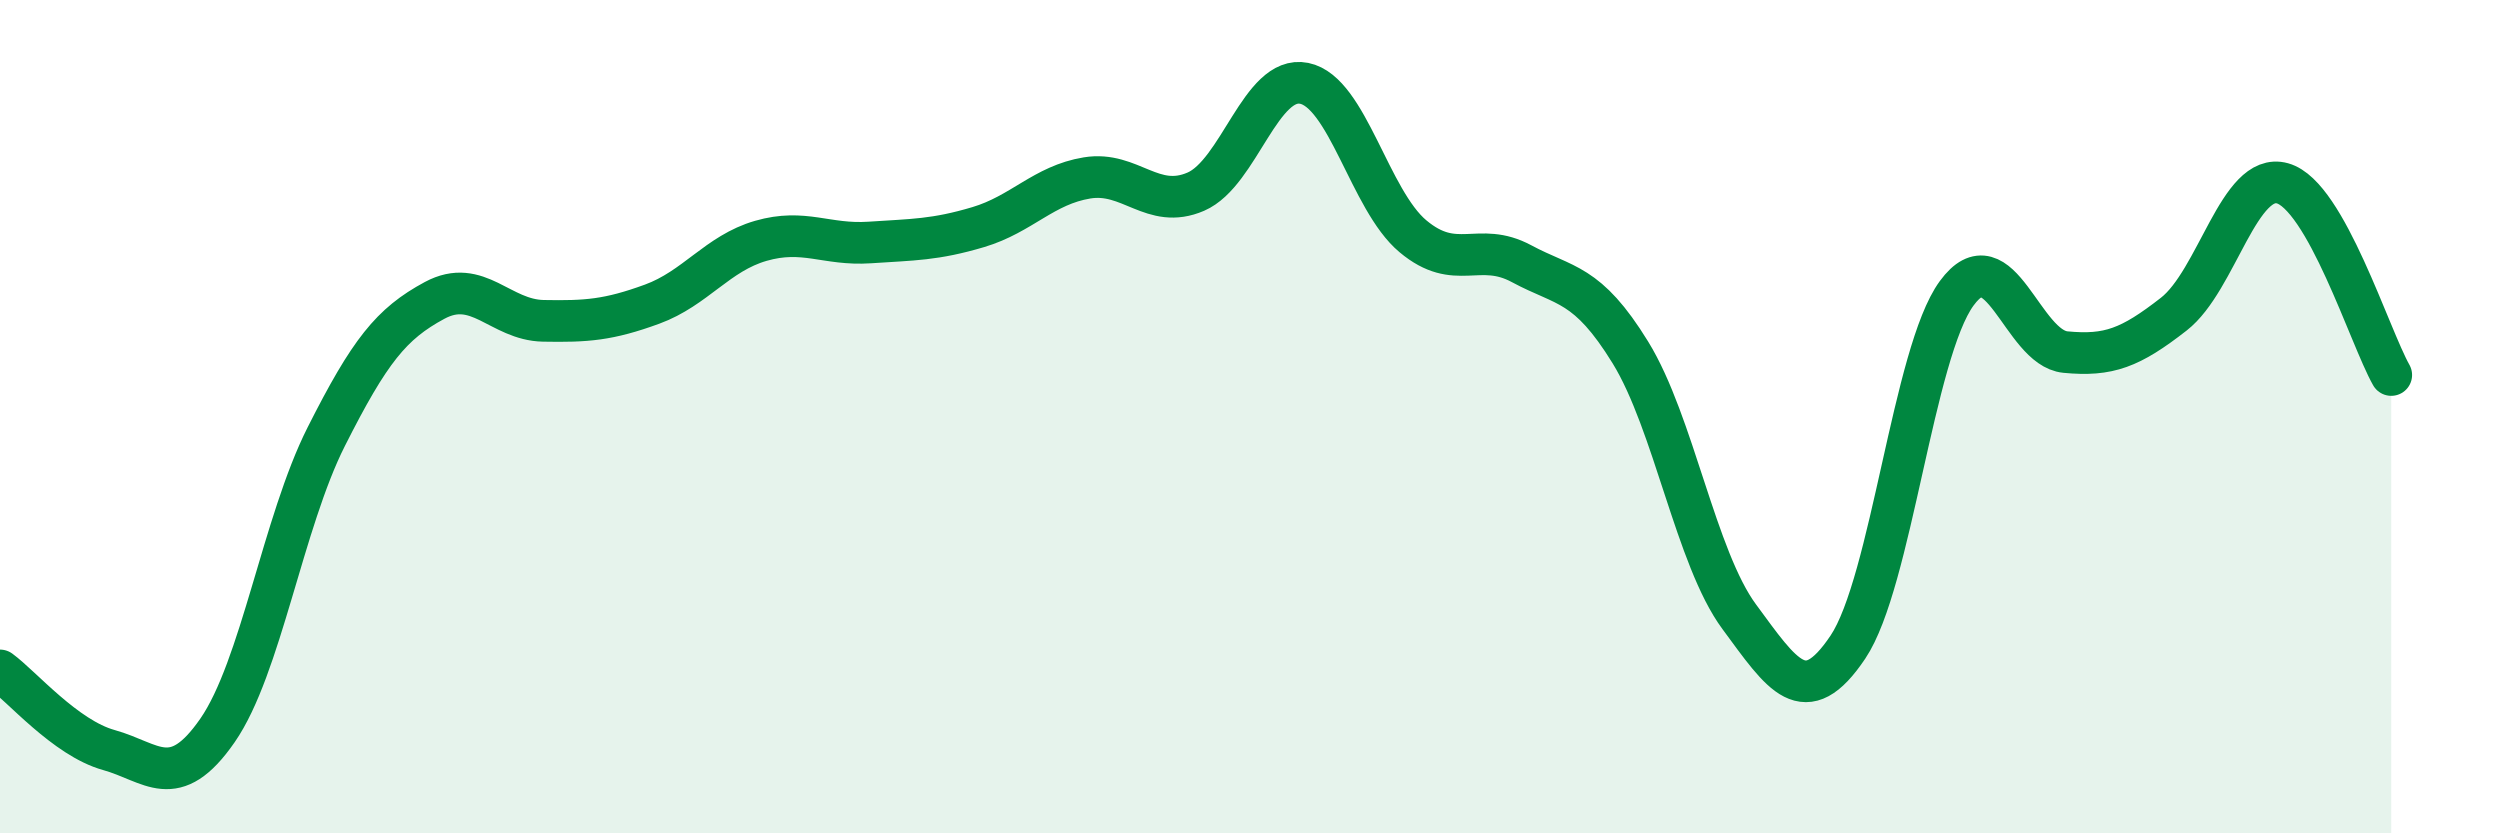
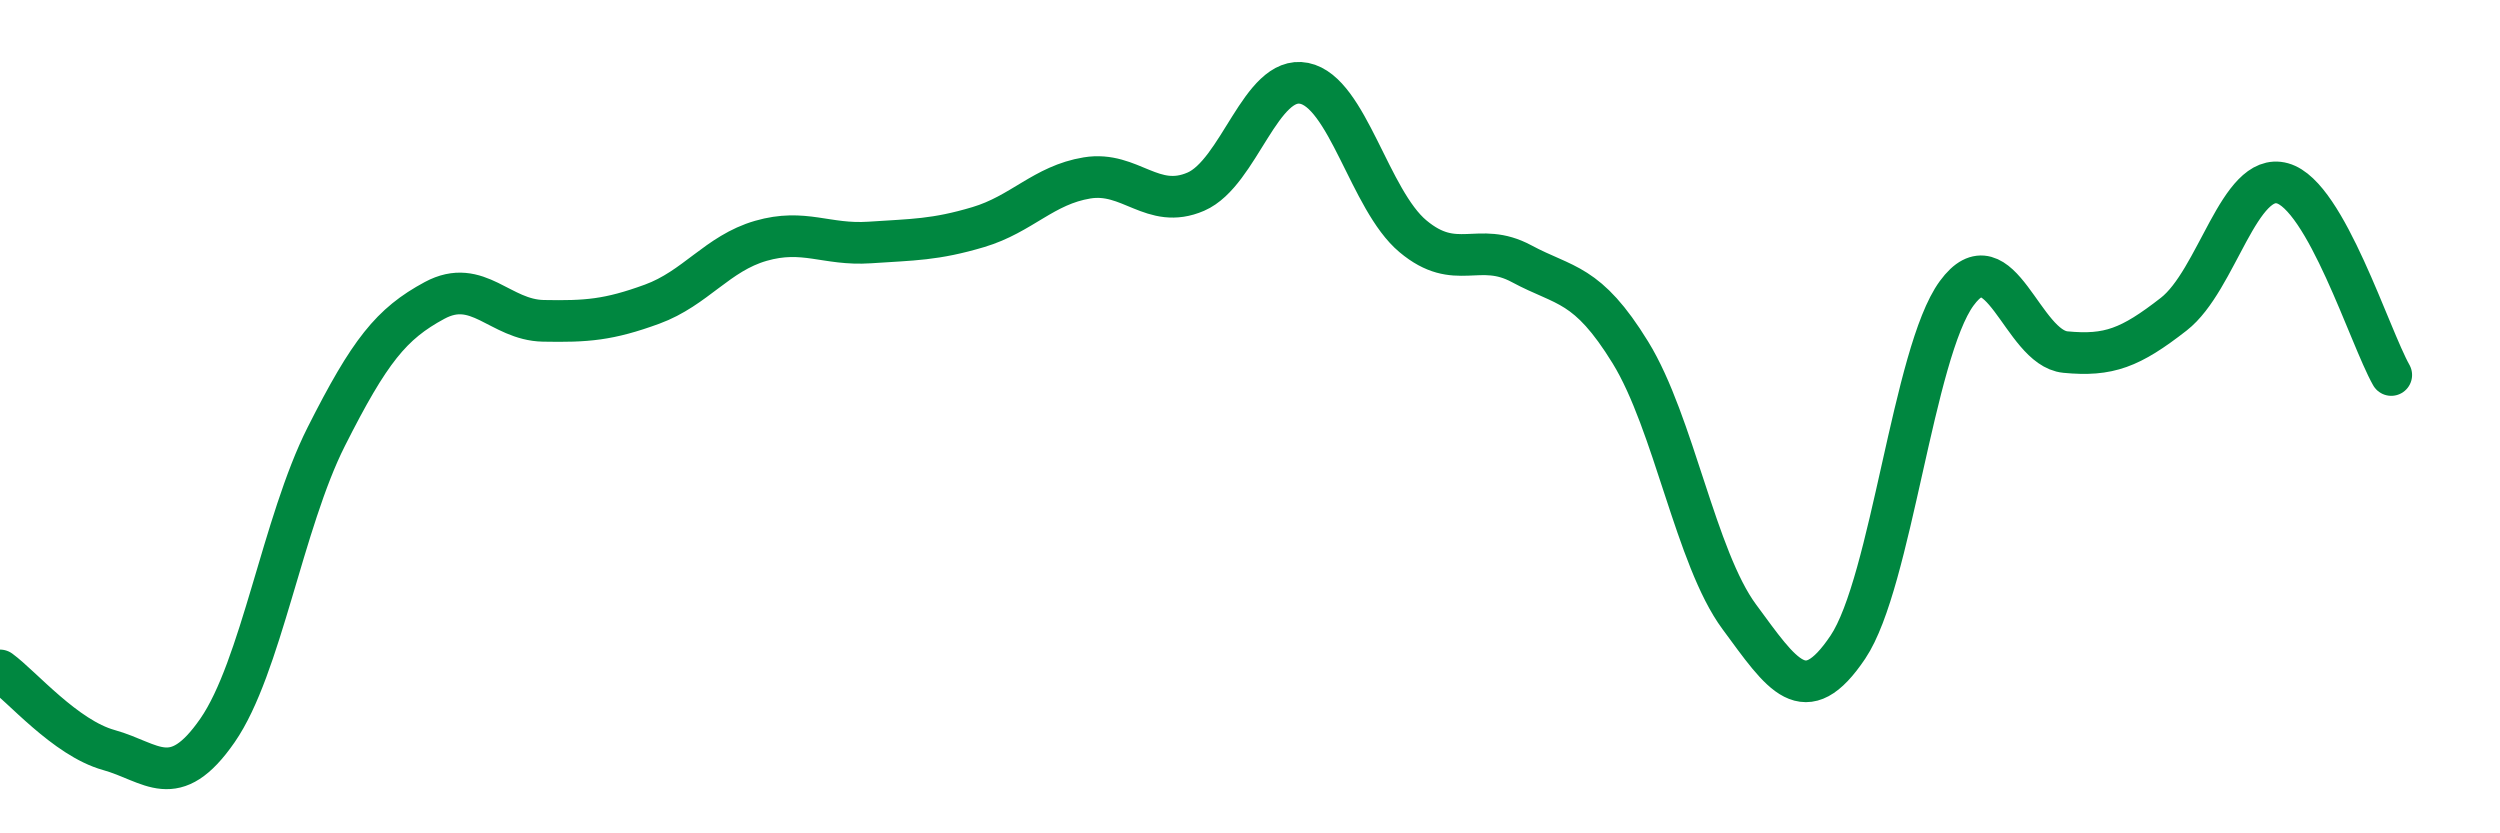
<svg xmlns="http://www.w3.org/2000/svg" width="60" height="20" viewBox="0 0 60 20">
-   <path d="M 0,16.09 C 0.52,16.47 1.57,17.71 2.61,18 C 3.65,18.29 4.18,19.03 5.22,17.53 C 6.26,16.03 6.79,12.54 7.83,10.48 C 8.87,8.42 9.39,7.77 10.43,7.21 C 11.47,6.65 12,7.68 13.04,7.7 C 14.08,7.72 14.61,7.68 15.65,7.3 C 16.69,6.92 17.22,6.08 18.26,5.78 C 19.3,5.48 19.83,5.89 20.87,5.82 C 21.91,5.75 22.44,5.76 23.48,5.45 C 24.52,5.14 25.05,4.44 26.09,4.27 C 27.13,4.1 27.66,5.05 28.7,4.6 C 29.74,4.15 30.26,1.79 31.3,2 C 32.34,2.21 32.87,4.8 33.91,5.67 C 34.95,6.54 35.48,5.77 36.52,6.33 C 37.56,6.89 38.09,6.77 39.13,8.46 C 40.17,10.15 40.7,13.39 41.74,14.8 C 42.78,16.21 43.31,17.08 44.35,15.53 C 45.39,13.98 45.92,8.46 46.96,7.04 C 48,5.62 48.53,8.35 49.57,8.45 C 50.61,8.55 51.13,8.35 52.17,7.54 C 53.21,6.73 53.74,4.11 54.78,4.4 C 55.82,4.69 56.87,8.08 57.39,9L57.39 20L0 20Z" fill="#008740" opacity="0.1" stroke-linecap="round" stroke-linejoin="round" />
  <path d="M 0,16.09 C 0.52,16.47 1.57,17.71 2.61,18 C 3.65,18.29 4.18,19.03 5.22,17.53 C 6.26,16.03 6.79,12.54 7.83,10.48 C 8.87,8.42 9.39,7.77 10.43,7.21 C 11.47,6.65 12,7.68 13.04,7.7 C 14.08,7.72 14.61,7.68 15.65,7.3 C 16.69,6.92 17.22,6.08 18.26,5.78 C 19.3,5.48 19.83,5.89 20.87,5.82 C 21.91,5.75 22.44,5.76 23.48,5.45 C 24.52,5.14 25.05,4.44 26.09,4.27 C 27.13,4.1 27.66,5.05 28.7,4.6 C 29.74,4.15 30.26,1.79 31.3,2 C 32.34,2.21 32.87,4.8 33.91,5.67 C 34.95,6.54 35.48,5.77 36.52,6.33 C 37.56,6.89 38.09,6.77 39.13,8.46 C 40.17,10.15 40.7,13.39 41.74,14.8 C 42.78,16.21 43.31,17.08 44.35,15.53 C 45.39,13.98 45.92,8.46 46.96,7.04 C 48,5.62 48.53,8.35 49.57,8.45 C 50.61,8.55 51.13,8.35 52.17,7.54 C 53.21,6.73 53.74,4.11 54.78,4.4 C 55.82,4.69 56.87,8.08 57.39,9" stroke="#008740" stroke-width="1" fill="none" stroke-linecap="round" stroke-linejoin="round" />
</svg>